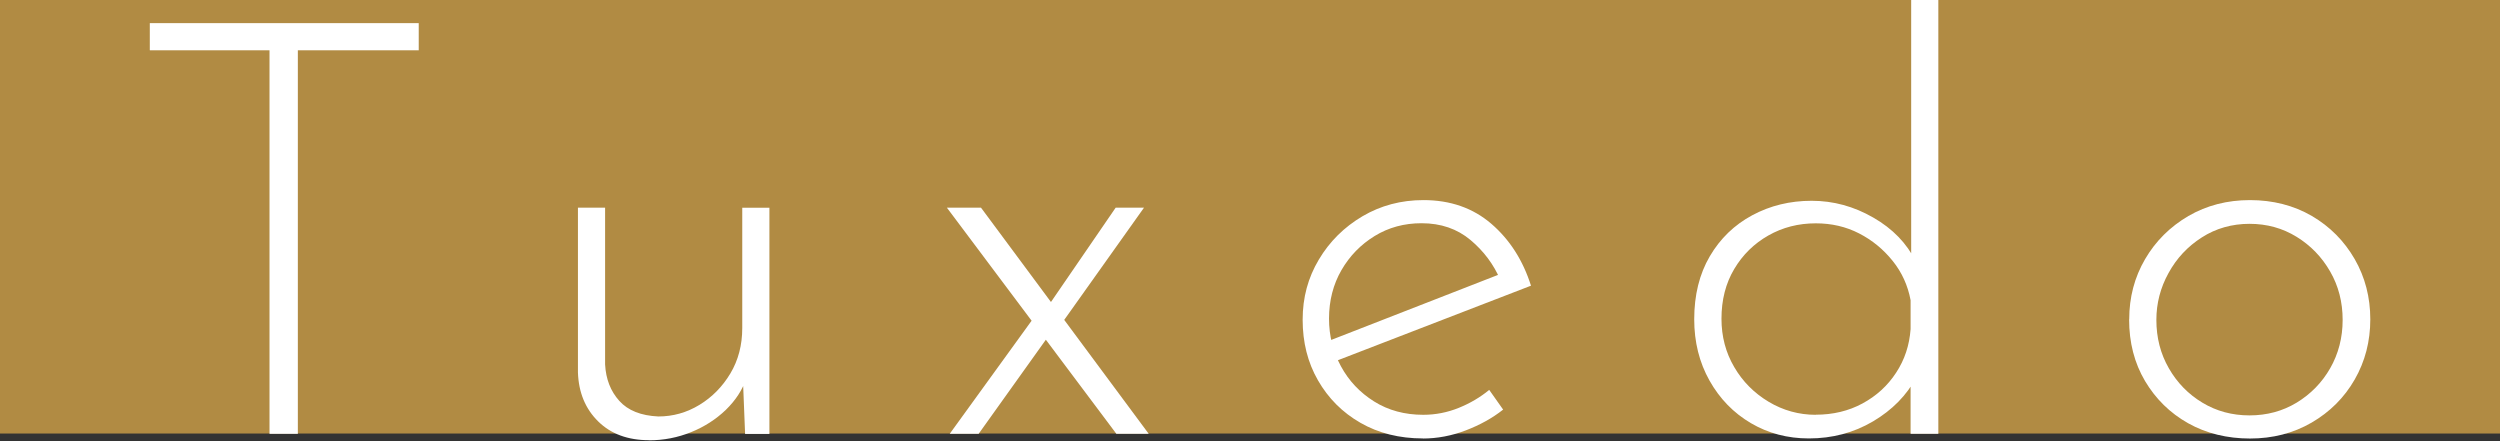
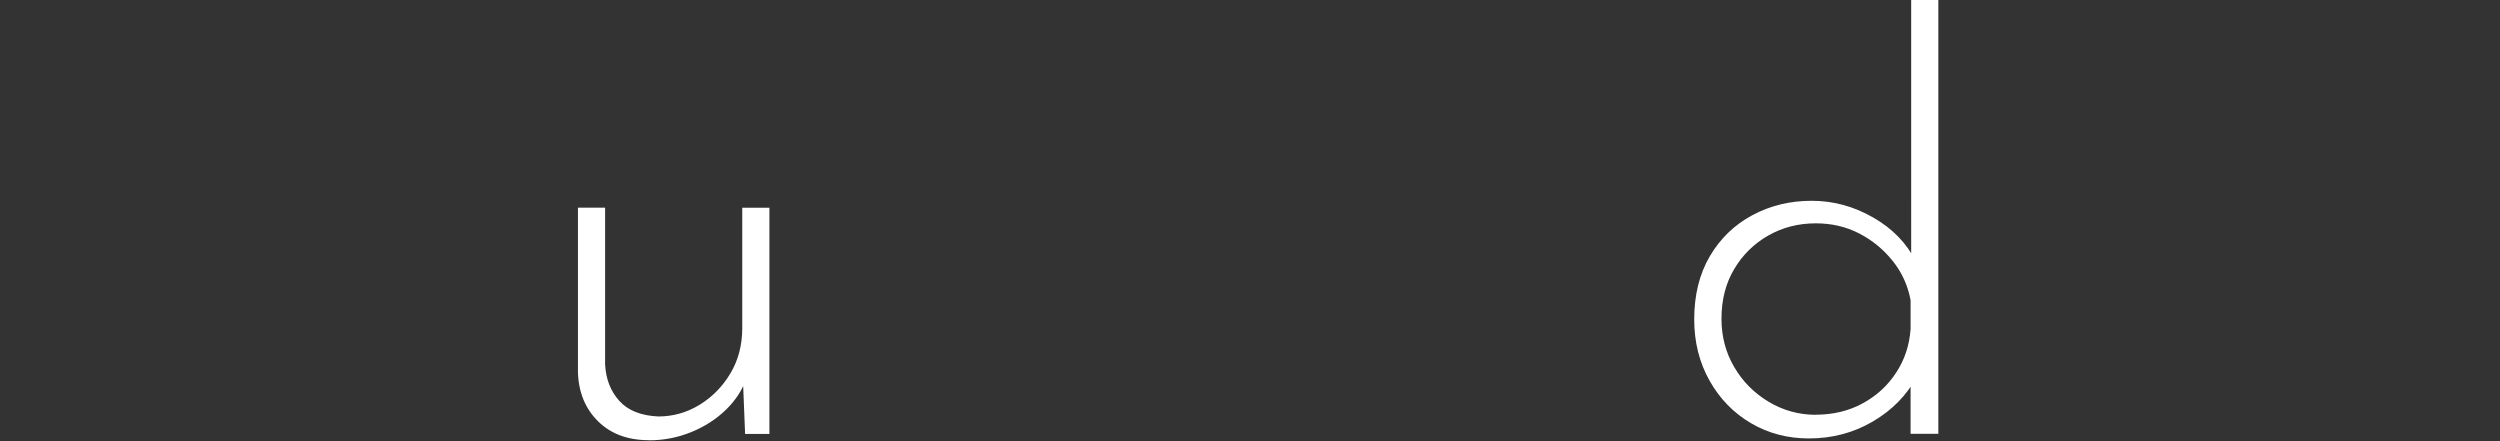
<svg xmlns="http://www.w3.org/2000/svg" id="_レイヤー_1" data-name="レイヤー 1" viewBox="0 0 255 45">
  <rect x="0" y="0" width="255" height="45" fill="#333333" stroke="none" />
  <defs>
    <style>
      .cls-1 {
        fill: #b18b43;
      }

      .cls-1, .cls-2 {
        stroke-width: 0px;
      }

      .cls-2 {
        fill: #fff;
      }
    </style>
  </defs>
-   <rect class="cls-1" width="255" height="44.22" />
  <g>
-     <path class="cls-2" d="m15.28,2.36h27.43v2.77h-12.33v39.12h-2.89V5.13h-12.21v-2.77Z" />
    <path class="cls-2" d="m66.2,44.9c-2.16,0-3.89-.64-5.19-1.92-1.3-1.28-1.99-2.94-2.06-4.99v-16.81h2.77v15.99c.08,1.5.56,2.73,1.45,3.72.88.98,2.21,1.51,3.98,1.59,1.49,0,2.89-.39,4.19-1.18,1.3-.79,2.35-1.86,3.16-3.21.81-1.36,1.21-2.9,1.21-4.63v-12.27h2.77v23.07h-2.48l-.29-7.26.41,1.59c-.39,1.18-1.09,2.25-2.09,3.22-1,.96-2.18,1.72-3.54,2.27s-2.78.83-4.28.83Z" />
-     <path class="cls-2" d="m117.17,44.25h-3.3l-17.29-23.07h3.48l17.11,23.07Zm-10.27-9.91l-7.08,9.91h-2.95l8.5-11.74,1.53,1.83Zm.06-3.19l6.84-9.97h2.89l-8.56,12.04-1.18-2.06Z" />
-     <path class="cls-2" d="m145.14,44.72c-2.4,0-4.52-.53-6.37-1.59-1.85-1.06-3.29-2.51-4.34-4.34s-1.56-3.88-1.56-6.17.55-4.29,1.65-6.14c1.1-1.85,2.59-3.32,4.45-4.42,1.87-1.1,3.94-1.65,6.22-1.65,2.75,0,5.06.81,6.93,2.42,1.87,1.61,3.22,3.72,4.04,6.31l-20.18,7.79-.83-2.01,18.47-7.2-.59.83c-.67-1.57-1.68-2.93-3.04-4.07-1.36-1.14-3.02-1.71-4.99-1.71-1.77,0-3.36.43-4.78,1.3-1.42.87-2.55,2.03-3.39,3.48s-1.27,3.11-1.27,4.96c0,1.73.4,3.34,1.21,4.84.81,1.5,1.94,2.69,3.39,3.6,1.45.91,3.13,1.36,5.01,1.36,1.26,0,2.47-.24,3.63-.71,1.16-.47,2.19-1.08,3.1-1.83l1.42,2.01c-1.1.87-2.37,1.57-3.81,2.12-1.44.55-2.9.83-4.4.83Z" />
    <path class="cls-2" d="m184.49,44.72c-2.16,0-4.13-.52-5.9-1.56s-3.18-2.49-4.22-4.34c-1.04-1.85-1.56-3.93-1.56-6.25,0-2.48.53-4.62,1.59-6.43,1.06-1.81,2.51-3.21,4.34-4.19,1.83-.98,3.84-1.47,6.05-1.47s4.3.57,6.28,1.71c1.99,1.14,3.43,2.64,4.34,4.48l-.47,1.3V-.59h2.77v44.84h-2.83v-7.08l.59,1.3c-.98,1.85-2.46,3.35-4.42,4.51-1.97,1.16-4.15,1.74-6.55,1.74Zm.71-2.42c1.77,0,3.36-.38,4.78-1.15,1.42-.77,2.56-1.81,3.42-3.13.87-1.32,1.36-2.8,1.48-4.45v-2.95c-.28-1.49-.88-2.83-1.83-4.01s-2.08-2.11-3.42-2.8c-1.34-.69-2.81-1.03-4.42-1.03-1.77,0-3.38.41-4.84,1.24-1.46.83-2.62,1.97-3.48,3.42-.87,1.46-1.3,3.15-1.3,5.07,0,1.81.43,3.45,1.3,4.93.86,1.48,2.04,2.66,3.51,3.54,1.47.88,3.08,1.33,4.81,1.33Z" />
-     <path class="cls-2" d="m217.18,32.57c0-2.24.54-4.29,1.62-6.14,1.08-1.85,2.56-3.31,4.42-4.4,1.87-1.08,3.96-1.62,6.28-1.62s4.46.54,6.31,1.62c1.85,1.08,3.3,2.55,4.37,4.4,1.06,1.85,1.59,3.89,1.59,6.14s-.53,4.29-1.59,6.14c-1.06,1.85-2.53,3.31-4.4,4.4-1.87,1.08-3.96,1.62-6.28,1.62s-4.46-.52-6.31-1.56c-1.85-1.04-3.31-2.48-4.4-4.31-1.08-1.83-1.62-3.92-1.62-6.28Zm2.77.06c0,1.81.42,3.45,1.27,4.93.84,1.47,1.99,2.65,3.42,3.51,1.44.87,3.04,1.3,4.81,1.3s3.37-.43,4.81-1.3c1.43-.87,2.58-2.04,3.42-3.51.84-1.47,1.27-3.12,1.27-4.93s-.42-3.45-1.27-4.93c-.85-1.48-1.99-2.66-3.42-3.54-1.44-.89-3.04-1.33-4.81-1.33s-3.43.46-4.87,1.39c-1.44.92-2.57,2.13-3.39,3.63-.83,1.5-1.24,3.09-1.24,4.78Z" />
  </g>
</svg>